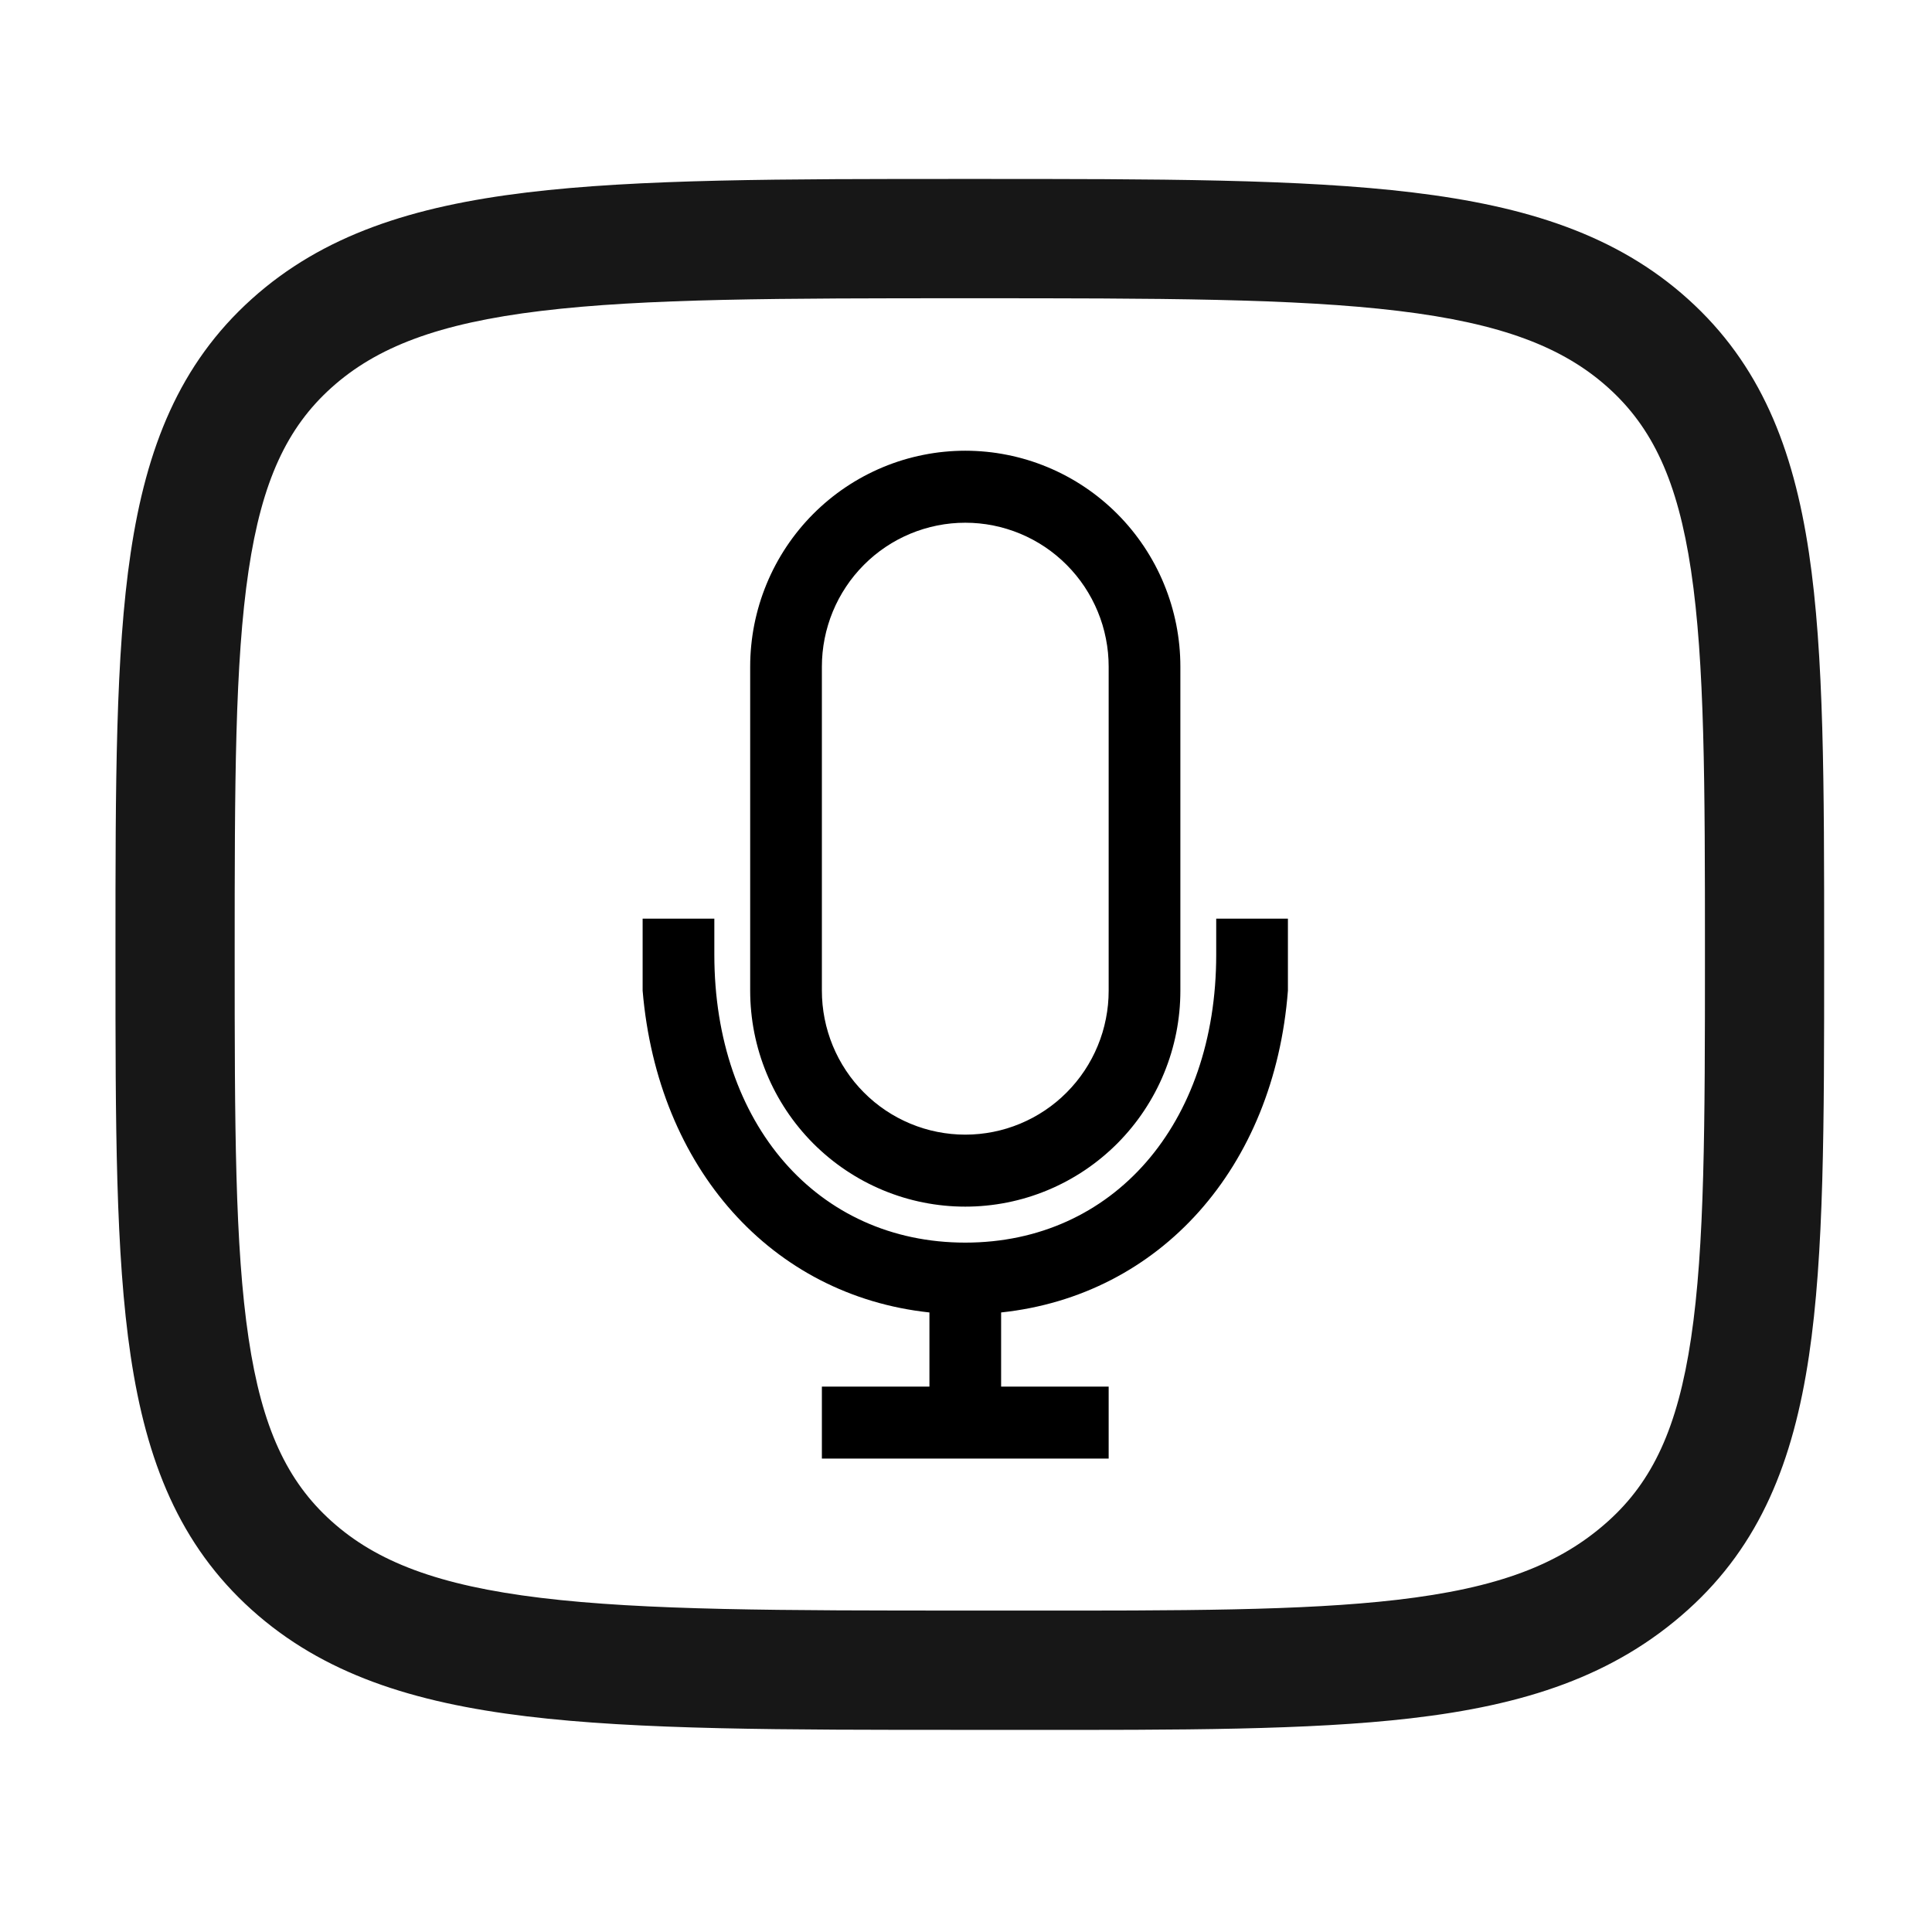
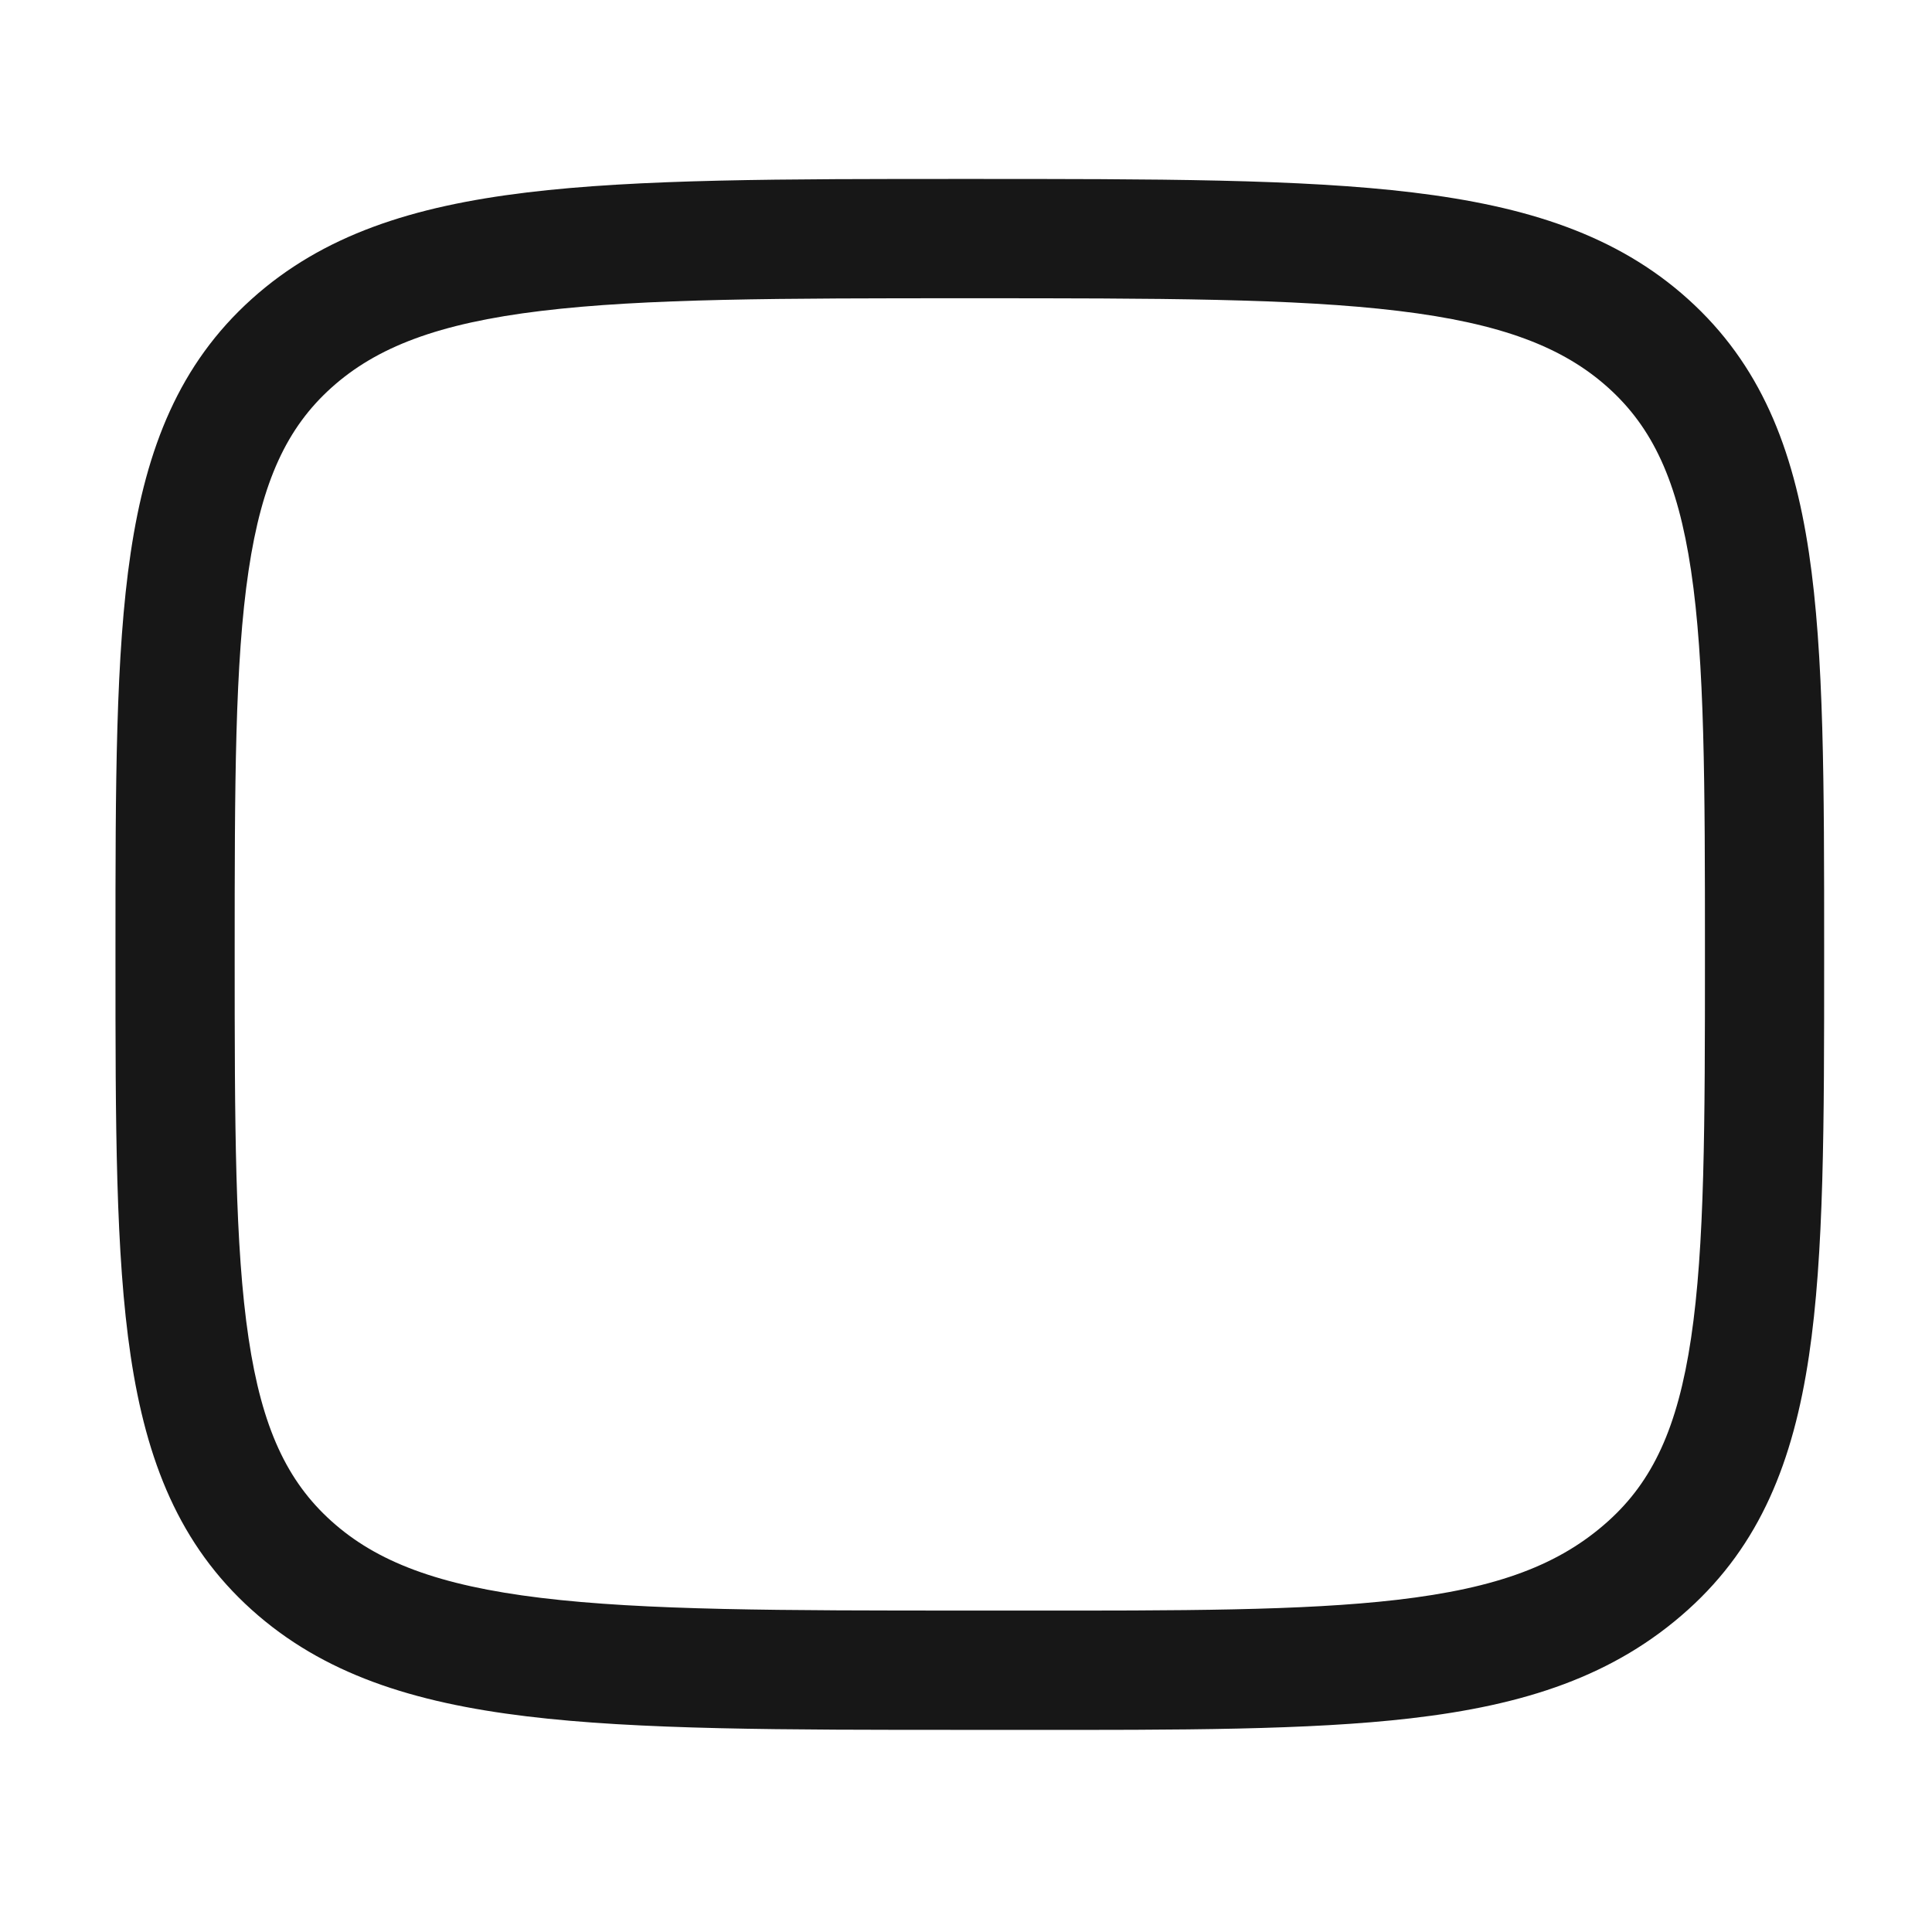
<svg xmlns="http://www.w3.org/2000/svg" width="500" zoomAndPan="magnify" viewBox="0 0 375 375" height="500" preserveAspectRatio="xMidYMid meet" version="1.2">
  <defs>
    <clipPath id="94e30ddade">
      <path d="M 124.734 87.426 L 249.984 87.426 L 249.984 283.176 L 124.734 283.176 Z M 124.734 87.426 " />
    </clipPath>
  </defs>
  <g id="ab751e1e73">
    <rect x="0" width="375" y="0" height="375" style="fill:#ffffff;fill-opacity:1;stroke:none;" />
-     <rect x="0" width="375" y="0" height="375" style="fill:#ffffff;fill-opacity:1;stroke:none;" />
-     <path style=" stroke:none;fill-rule:evenodd;fill:#171717;fill-opacity:1;" d="M 105 60.352 C 85.07 62.762 73.074 67.375 64.312 75.266 C 55.727 82.996 50.844 93.34 48.25 110.734 C 45.582 128.598 45.551 152.141 45.551 185.25 C 45.551 218.359 45.582 241.902 48.25 259.766 C 50.844 277.16 55.727 287.504 64.312 295.234 C 73.07 303.125 85.07 307.738 105 310.148 C 125.145 312.59 151.586 312.609 188.242 312.609 L 197.586 312.613 C 229.488 312.633 252.836 312.645 271.113 310.531 C 290.762 308.254 302.797 303.676 312.168 295.234 C 320.754 287.504 325.633 277.16 328.23 259.766 C 330.898 241.902 330.93 218.359 330.93 185.25 C 330.93 152.141 330.898 128.598 328.23 110.734 C 325.633 93.34 320.754 82.996 312.168 75.266 C 303.41 67.375 291.41 62.762 271.484 60.352 C 251.336 57.91 224.895 57.891 188.242 57.891 C 151.586 57.891 125.145 57.91 105 60.352 Z M 187.434 34.734 L 189.047 34.734 C 224.723 34.734 252.562 34.734 274.262 37.363 C 296.34 40.035 313.816 45.598 327.645 58.055 C 341.652 70.668 348.066 86.875 351.117 107.312 C 354.066 127.086 354.066 152.355 354.066 184.285 L 354.066 186.215 C 354.066 218.141 354.066 243.414 351.117 263.188 C 348.066 283.625 341.652 299.832 327.645 312.445 C 313.281 325.387 295.844 330.977 273.773 333.531 C 254.078 335.812 229.312 335.793 198.031 335.77 C 194.836 335.77 191.574 335.766 188.242 335.766 L 187.434 335.766 C 151.758 335.766 123.918 335.766 102.219 333.137 C 80.141 330.465 62.664 324.902 48.836 312.445 C 34.828 299.832 28.414 283.625 25.363 263.188 C 22.414 243.414 22.414 218.145 22.414 186.215 L 22.414 184.285 C 22.414 152.355 22.414 127.086 25.363 107.312 C 28.414 86.875 34.828 70.668 48.836 58.055 C 62.664 45.598 80.141 40.035 102.219 37.363 C 123.918 34.734 151.758 34.734 187.434 34.734 Z M 187.434 34.734 " />
+     <path style=" stroke:none;fill-rule:evenodd;fill:#171717;fill-opacity:1;" d="M 105 60.352 C 85.07 62.762 73.074 67.375 64.312 75.266 C 55.727 82.996 50.844 93.34 48.25 110.734 C 45.582 128.598 45.551 152.141 45.551 185.25 C 45.551 218.359 45.582 241.902 48.25 259.766 C 50.844 277.16 55.727 287.504 64.312 295.234 C 73.07 303.125 85.07 307.738 105 310.148 C 125.145 312.59 151.586 312.609 188.242 312.609 L 197.586 312.613 C 229.488 312.633 252.836 312.645 271.113 310.531 C 290.762 308.254 302.797 303.676 312.168 295.234 C 320.754 287.504 325.633 277.16 328.23 259.766 C 330.898 241.902 330.93 218.359 330.93 185.25 C 330.93 152.141 330.898 128.598 328.23 110.734 C 325.633 93.34 320.754 82.996 312.168 75.266 C 303.41 67.375 291.41 62.762 271.484 60.352 C 251.336 57.91 224.895 57.891 188.242 57.891 C 151.586 57.891 125.145 57.91 105 60.352 Z M 187.434 34.734 C 224.723 34.734 252.562 34.734 274.262 37.363 C 296.34 40.035 313.816 45.598 327.645 58.055 C 341.652 70.668 348.066 86.875 351.117 107.312 C 354.066 127.086 354.066 152.355 354.066 184.285 L 354.066 186.215 C 354.066 218.141 354.066 243.414 351.117 263.188 C 348.066 283.625 341.652 299.832 327.645 312.445 C 313.281 325.387 295.844 330.977 273.773 333.531 C 254.078 335.812 229.312 335.793 198.031 335.77 C 194.836 335.77 191.574 335.766 188.242 335.766 L 187.434 335.766 C 151.758 335.766 123.918 335.766 102.219 333.137 C 80.141 330.465 62.664 324.902 48.836 312.445 C 34.828 299.832 28.414 283.625 25.363 263.188 C 22.414 243.414 22.414 218.145 22.414 186.215 L 22.414 184.285 C 22.414 152.355 22.414 127.086 25.363 107.312 C 28.414 86.875 34.828 70.668 48.836 58.055 C 62.664 45.598 80.141 40.035 102.219 37.363 C 123.918 34.734 151.758 34.734 187.434 34.734 Z M 187.434 34.734 " />
    <g clip-rule="nonzero" clip-path="url(#94e30ddade)">
-       <path style=" stroke:none;fill-rule:nonzero;fill:#000000;fill-opacity:1;" d="M 187.359 234.207 C 188.727 234.207 190.09 234.141 191.453 234.004 C 192.812 233.871 194.164 233.668 195.504 233.402 C 196.844 233.133 198.172 232.801 199.48 232.402 C 200.789 232.004 202.074 231.539 203.336 231.016 C 204.602 230.488 205.836 229.902 207.039 229.258 C 208.246 228.609 209.418 227.902 210.555 227.141 C 211.691 226.379 212.789 225.562 213.844 224.691 C 214.902 223.82 215.914 222.898 216.883 221.93 C 217.848 220.957 218.766 219.941 219.633 218.879 C 220.5 217.82 221.312 216.719 222.074 215.574 C 222.832 214.434 223.535 213.258 224.18 212.047 C 224.824 210.836 225.41 209.598 225.93 208.328 C 226.453 207.059 226.914 205.77 227.312 204.453 C 227.707 203.141 228.039 201.812 228.309 200.465 C 228.574 199.117 228.773 197.762 228.91 196.395 C 229.043 195.027 229.109 193.66 229.109 192.285 L 229.109 129.406 C 229.109 128.031 229.043 126.664 228.91 125.297 C 228.773 123.93 228.574 122.574 228.309 121.227 C 228.039 119.883 227.707 118.551 227.312 117.238 C 226.914 115.922 226.453 114.633 225.93 113.363 C 225.41 112.094 224.824 110.855 224.18 109.645 C 223.535 108.434 222.832 107.258 222.074 106.117 C 221.312 104.977 220.5 103.875 219.633 102.812 C 218.766 101.75 217.848 100.734 216.883 99.766 C 215.914 98.793 214.902 97.871 213.844 97 C 212.789 96.129 211.691 95.312 210.555 94.551 C 209.418 93.789 208.246 93.082 207.039 92.434 C 205.836 91.789 204.602 91.203 203.336 90.676 C 202.074 90.152 200.789 89.688 199.48 89.289 C 198.172 88.891 196.844 88.559 195.504 88.293 C 194.164 88.023 192.812 87.82 191.453 87.688 C 190.09 87.555 188.727 87.484 187.359 87.484 C 185.992 87.484 184.629 87.555 183.266 87.688 C 181.906 87.82 180.555 88.023 179.215 88.293 C 177.875 88.559 176.547 88.891 175.238 89.289 C 173.934 89.688 172.645 90.152 171.383 90.676 C 170.121 91.203 168.883 91.789 167.68 92.434 C 166.473 93.082 165.301 93.789 164.164 94.551 C 163.027 95.312 161.93 96.129 160.875 97 C 159.816 97.871 158.805 98.793 157.836 99.766 C 156.871 100.734 155.953 101.75 155.086 102.812 C 154.219 103.875 153.406 104.977 152.645 106.117 C 151.887 107.258 151.184 108.434 150.539 109.645 C 149.895 110.855 149.312 112.094 148.789 113.363 C 148.266 114.633 147.805 115.922 147.406 117.238 C 147.012 118.551 146.68 119.883 146.41 121.227 C 146.145 122.574 145.945 123.93 145.812 125.297 C 145.676 126.664 145.609 128.031 145.609 129.406 L 145.609 192.285 C 145.609 193.66 145.676 195.027 145.812 196.395 C 145.945 197.762 146.145 199.117 146.41 200.465 C 146.68 201.812 147.012 203.141 147.406 204.453 C 147.805 205.77 148.266 207.059 148.789 208.328 C 149.312 209.598 149.895 210.836 150.539 212.047 C 151.184 213.258 151.887 214.434 152.645 215.574 C 153.406 216.719 154.219 217.82 155.086 218.879 C 155.953 219.941 156.871 220.957 157.836 221.93 C 158.805 222.898 159.816 223.82 160.875 224.691 C 161.93 225.562 163.027 226.379 164.164 227.141 C 165.301 227.902 166.473 228.609 167.68 229.258 C 168.883 229.902 170.121 230.488 171.383 231.016 C 172.645 231.539 173.934 232.004 175.238 232.402 C 176.547 232.801 177.875 233.133 179.215 233.402 C 180.555 233.668 181.906 233.871 183.266 234.004 C 184.629 234.141 185.992 234.207 187.359 234.207 Z M 159.527 129.406 C 159.527 128.492 159.57 127.578 159.66 126.668 C 159.75 125.754 159.883 124.852 160.062 123.953 C 160.238 123.055 160.461 122.168 160.727 121.293 C 160.988 120.418 161.297 119.555 161.645 118.711 C 161.992 117.867 162.383 117.039 162.812 116.23 C 163.242 115.426 163.711 114.641 164.219 113.879 C 164.723 113.117 165.266 112.383 165.844 111.676 C 166.422 110.969 167.035 110.293 167.68 109.645 C 168.324 108.996 168.996 108.383 169.703 107.801 C 170.406 107.223 171.137 106.676 171.895 106.168 C 172.652 105.66 173.434 105.191 174.238 104.758 C 175.043 104.328 175.867 103.938 176.707 103.586 C 177.551 103.234 178.406 102.93 179.281 102.664 C 180.152 102.398 181.035 102.176 181.93 101.996 C 182.824 101.816 183.723 101.684 184.633 101.594 C 185.539 101.504 186.449 101.461 187.359 101.461 C 188.27 101.461 189.18 101.504 190.086 101.594 C 190.996 101.684 191.895 101.816 192.789 101.996 C 193.684 102.176 194.566 102.398 195.438 102.664 C 196.312 102.93 197.168 103.234 198.012 103.586 C 198.852 103.938 199.676 104.328 200.48 104.758 C 201.285 105.191 202.066 105.66 202.824 106.168 C 203.582 106.676 204.312 107.223 205.016 107.801 C 205.723 108.383 206.395 108.996 207.039 109.645 C 207.684 110.293 208.297 110.969 208.875 111.676 C 209.453 112.383 209.996 113.117 210.504 113.879 C 211.008 114.641 211.477 115.426 211.906 116.23 C 212.336 117.039 212.727 117.867 213.074 118.711 C 213.422 119.555 213.73 120.418 213.996 121.293 C 214.258 122.168 214.48 123.055 214.656 123.953 C 214.836 124.852 214.969 125.754 215.059 126.668 C 215.148 127.578 215.191 128.492 215.191 129.406 L 215.191 192.285 C 215.191 193.203 215.148 194.113 215.059 195.023 C 214.969 195.938 214.836 196.84 214.656 197.738 C 214.48 198.637 214.258 199.523 213.996 200.398 C 213.73 201.273 213.422 202.137 213.074 202.98 C 212.727 203.828 212.336 204.652 211.906 205.461 C 211.477 206.266 211.008 207.051 210.504 207.812 C 209.996 208.574 209.453 209.309 208.875 210.016 C 208.297 210.723 207.684 211.398 207.039 212.047 C 206.395 212.695 205.723 213.309 205.016 213.891 C 204.312 214.469 203.582 215.016 202.824 215.523 C 202.066 216.031 201.285 216.5 200.48 216.934 C 199.676 217.363 198.852 217.754 198.012 218.105 C 197.168 218.457 196.312 218.762 195.438 219.031 C 194.566 219.297 193.684 219.516 192.789 219.695 C 191.895 219.875 190.996 220.008 190.086 220.098 C 189.18 220.188 188.27 220.234 187.359 220.234 C 186.449 220.234 185.539 220.188 184.633 220.098 C 183.723 220.008 182.824 219.875 181.93 219.695 C 181.035 219.516 180.152 219.297 179.281 219.031 C 178.406 218.762 177.551 218.457 176.707 218.105 C 175.867 217.754 175.043 217.363 174.238 216.934 C 173.434 216.5 172.652 216.031 171.895 215.523 C 171.137 215.016 170.406 214.469 169.703 213.891 C 168.996 213.309 168.324 212.695 167.68 212.047 C 167.035 211.398 166.422 210.723 165.844 210.016 C 165.266 209.309 164.723 208.574 164.219 207.812 C 163.711 207.051 163.242 206.266 162.812 205.461 C 162.383 204.652 161.992 203.828 161.645 202.98 C 161.297 202.137 160.988 201.273 160.727 200.398 C 160.461 199.523 160.238 198.637 160.062 197.738 C 159.883 196.84 159.75 195.938 159.66 195.023 C 159.57 194.113 159.527 193.203 159.527 192.285 Z M 249.984 178.312 L 249.984 192.285 C 247.34 226.59 225.215 251.465 194.316 254.746 L 194.316 269.141 L 215.191 269.141 L 215.191 283.113 L 159.527 283.113 L 159.527 269.141 L 180.402 269.141 L 180.402 254.746 C 149.785 251.465 127.656 226.801 124.734 192.285 L 124.734 178.312 L 138.652 178.312 L 138.652 185.301 C 138.652 218.207 158.691 241.191 187.359 241.191 C 216.027 241.191 236.066 218.207 236.066 185.301 L 236.066 178.312 Z M 249.984 178.312 " />
-     </g>
+       </g>
  </g>
</svg>